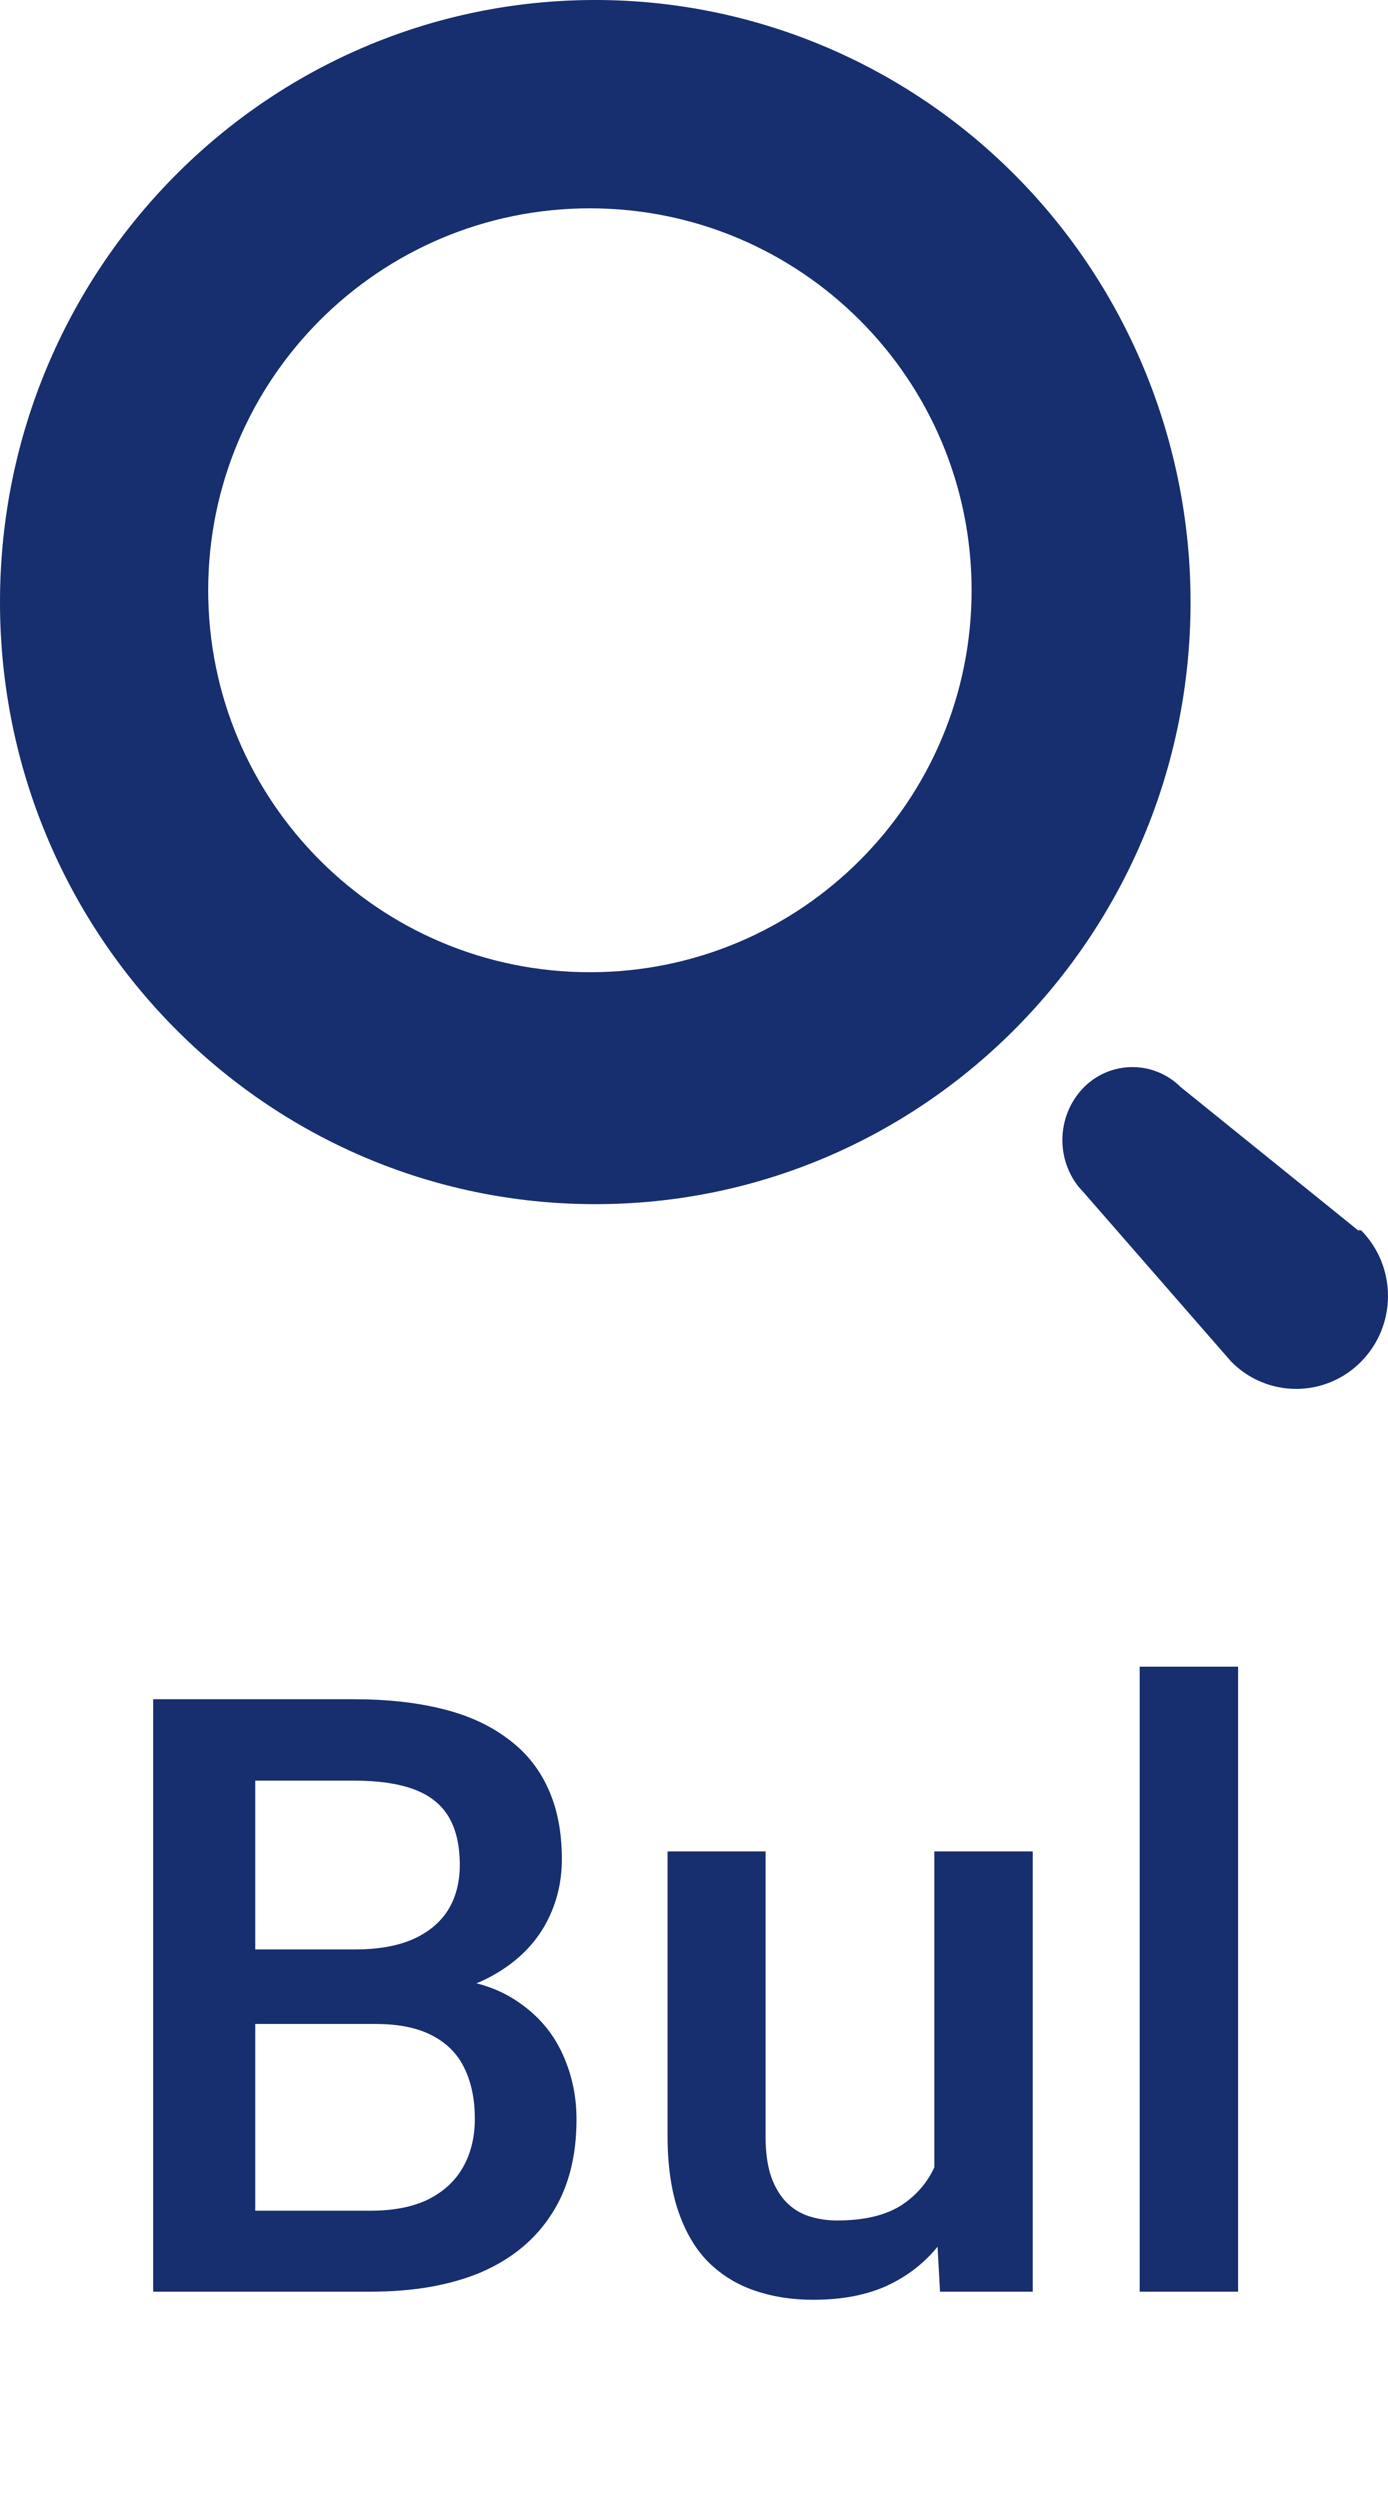
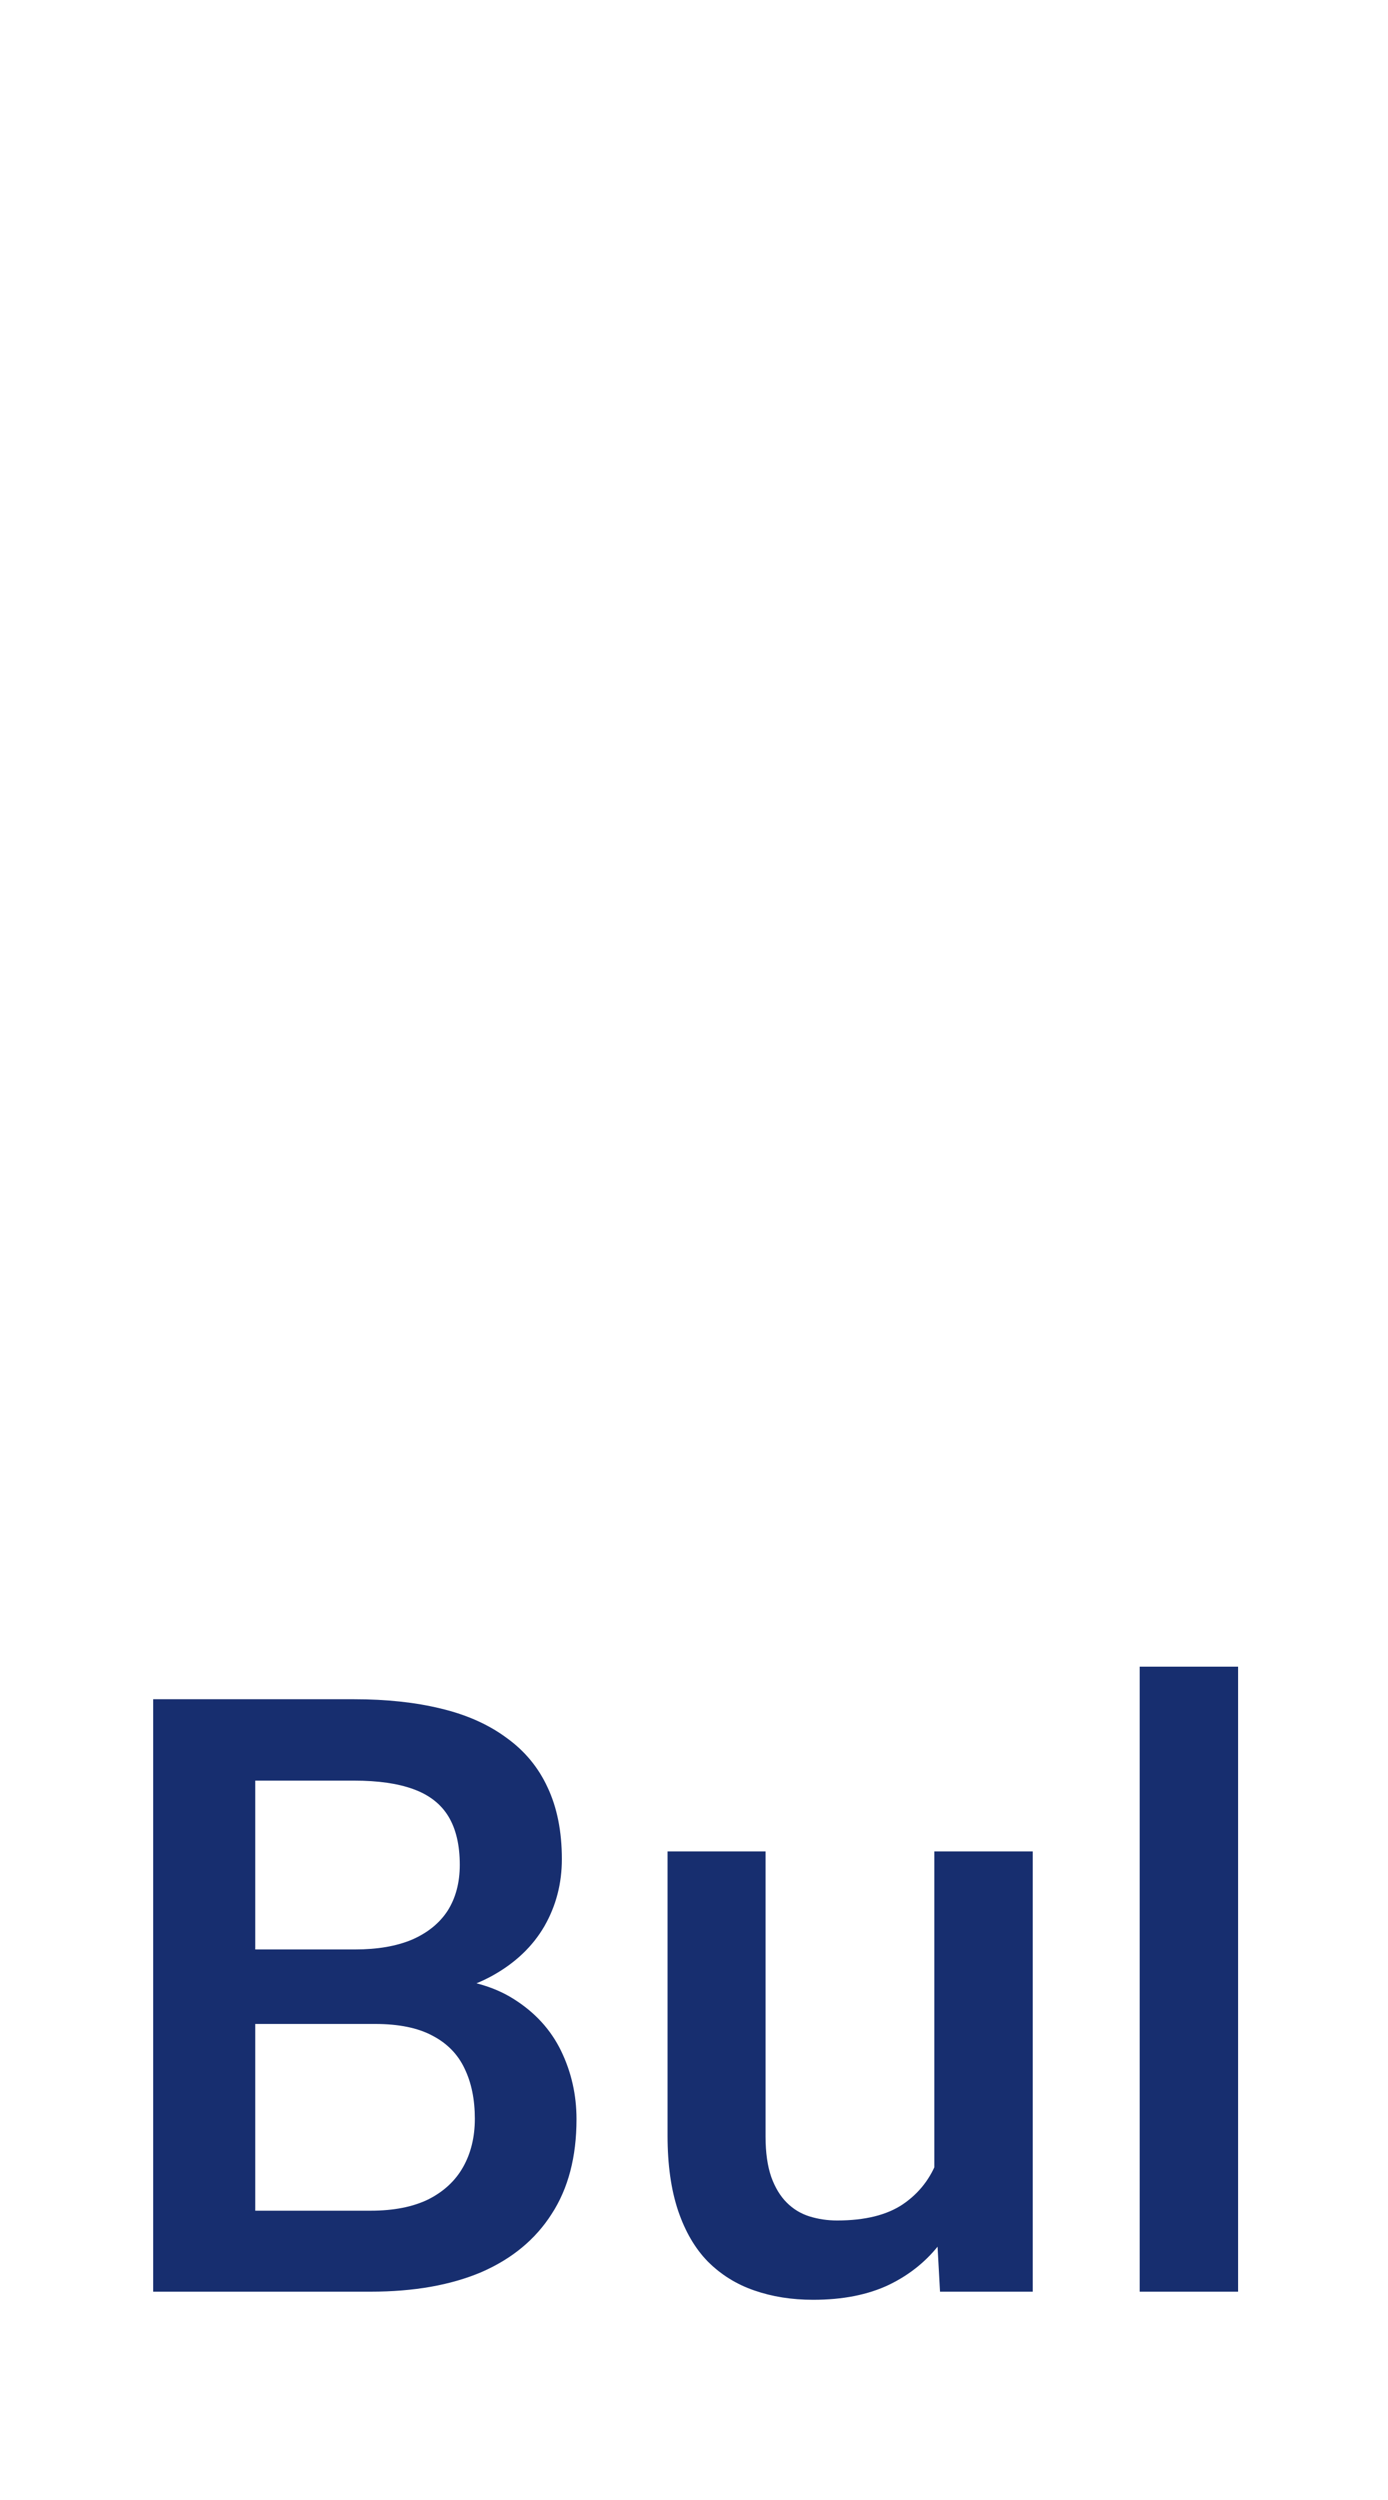
<svg xmlns="http://www.w3.org/2000/svg" width="20" height="36" viewBox="0 0 20 36" fill="none">
  <path d="M5.406 29.145H3.232L3.221 28.072H5.119C5.439 28.072 5.711 28.025 5.934 27.932C6.16 27.834 6.332 27.695 6.449 27.516C6.566 27.332 6.625 27.111 6.625 26.854C6.625 26.568 6.57 26.336 6.461 26.156C6.352 25.977 6.184 25.846 5.957 25.764C5.734 25.682 5.449 25.641 5.102 25.641H3.678V33H2.207V24.469H5.102C5.57 24.469 5.988 24.514 6.355 24.604C6.727 24.693 7.041 24.834 7.299 25.025C7.561 25.213 7.758 25.451 7.891 25.74C8.027 26.029 8.096 26.373 8.096 26.771C8.096 27.123 8.012 27.445 7.844 27.738C7.676 28.027 7.428 28.264 7.1 28.447C6.771 28.631 6.363 28.74 5.875 28.775L5.406 29.145ZM5.342 33H2.77L3.432 31.834H5.342C5.674 31.834 5.951 31.779 6.174 31.67C6.396 31.557 6.562 31.402 6.672 31.207C6.785 31.008 6.842 30.775 6.842 30.51C6.842 30.232 6.793 29.992 6.695 29.789C6.598 29.582 6.443 29.424 6.232 29.314C6.021 29.201 5.746 29.145 5.406 29.145H3.754L3.766 28.072H5.916L6.25 28.477C6.719 28.492 7.104 28.596 7.404 28.787C7.709 28.979 7.936 29.227 8.084 29.531C8.232 29.836 8.307 30.164 8.307 30.516C8.307 31.059 8.188 31.514 7.949 31.881C7.715 32.248 7.377 32.527 6.936 32.719C6.494 32.906 5.963 33 5.342 33ZM13.463 31.506V26.66H14.881V33H13.545L13.463 31.506ZM13.662 30.188L14.137 30.176C14.137 30.602 14.09 30.994 13.996 31.354C13.902 31.709 13.758 32.02 13.562 32.285C13.367 32.547 13.117 32.752 12.812 32.9C12.508 33.045 12.143 33.117 11.717 33.117C11.408 33.117 11.125 33.072 10.867 32.982C10.609 32.893 10.387 32.754 10.199 32.566C10.016 32.379 9.873 32.135 9.771 31.834C9.67 31.533 9.619 31.174 9.619 30.756V26.66H11.031V30.768C11.031 30.998 11.059 31.191 11.113 31.348C11.168 31.5 11.242 31.623 11.336 31.717C11.43 31.811 11.539 31.877 11.664 31.916C11.789 31.955 11.922 31.975 12.062 31.975C12.465 31.975 12.781 31.896 13.012 31.74C13.246 31.58 13.412 31.365 13.51 31.096C13.611 30.826 13.662 30.523 13.662 30.188ZM17.84 24V33H16.422V24H17.84Z" fill="#172E6F" />
-   <path fill-rule="evenodd" clip-rule="evenodd" d="M17.013 15.654C16.627 15.27 16.007 15.27 15.621 15.654C15.42 15.856 15.308 16.13 15.308 16.416C15.308 16.662 15.39 16.898 15.54 17.088L15.621 17.178L17.741 19.608C18.258 20.131 19.096 20.131 19.612 19.608C20.129 19.086 20.129 18.239 19.612 17.716H19.568L17.013 15.654ZM14.643 2.539C13.034 0.913 10.853 0 8.578 0C3.84 0 0 3.882 0 8.67C0 13.458 3.84 17.34 8.578 17.34C13.315 17.34 17.155 13.458 17.155 8.67C17.155 6.371 16.252 4.165 14.643 2.539ZM8.5 14C11.538 14 14 11.538 14 8.5C14 5.462 11.538 3 8.5 3C5.462 3 3 5.462 3 8.5C3 11.538 5.462 14 8.5 14Z" fill="#172E6F" />
</svg>